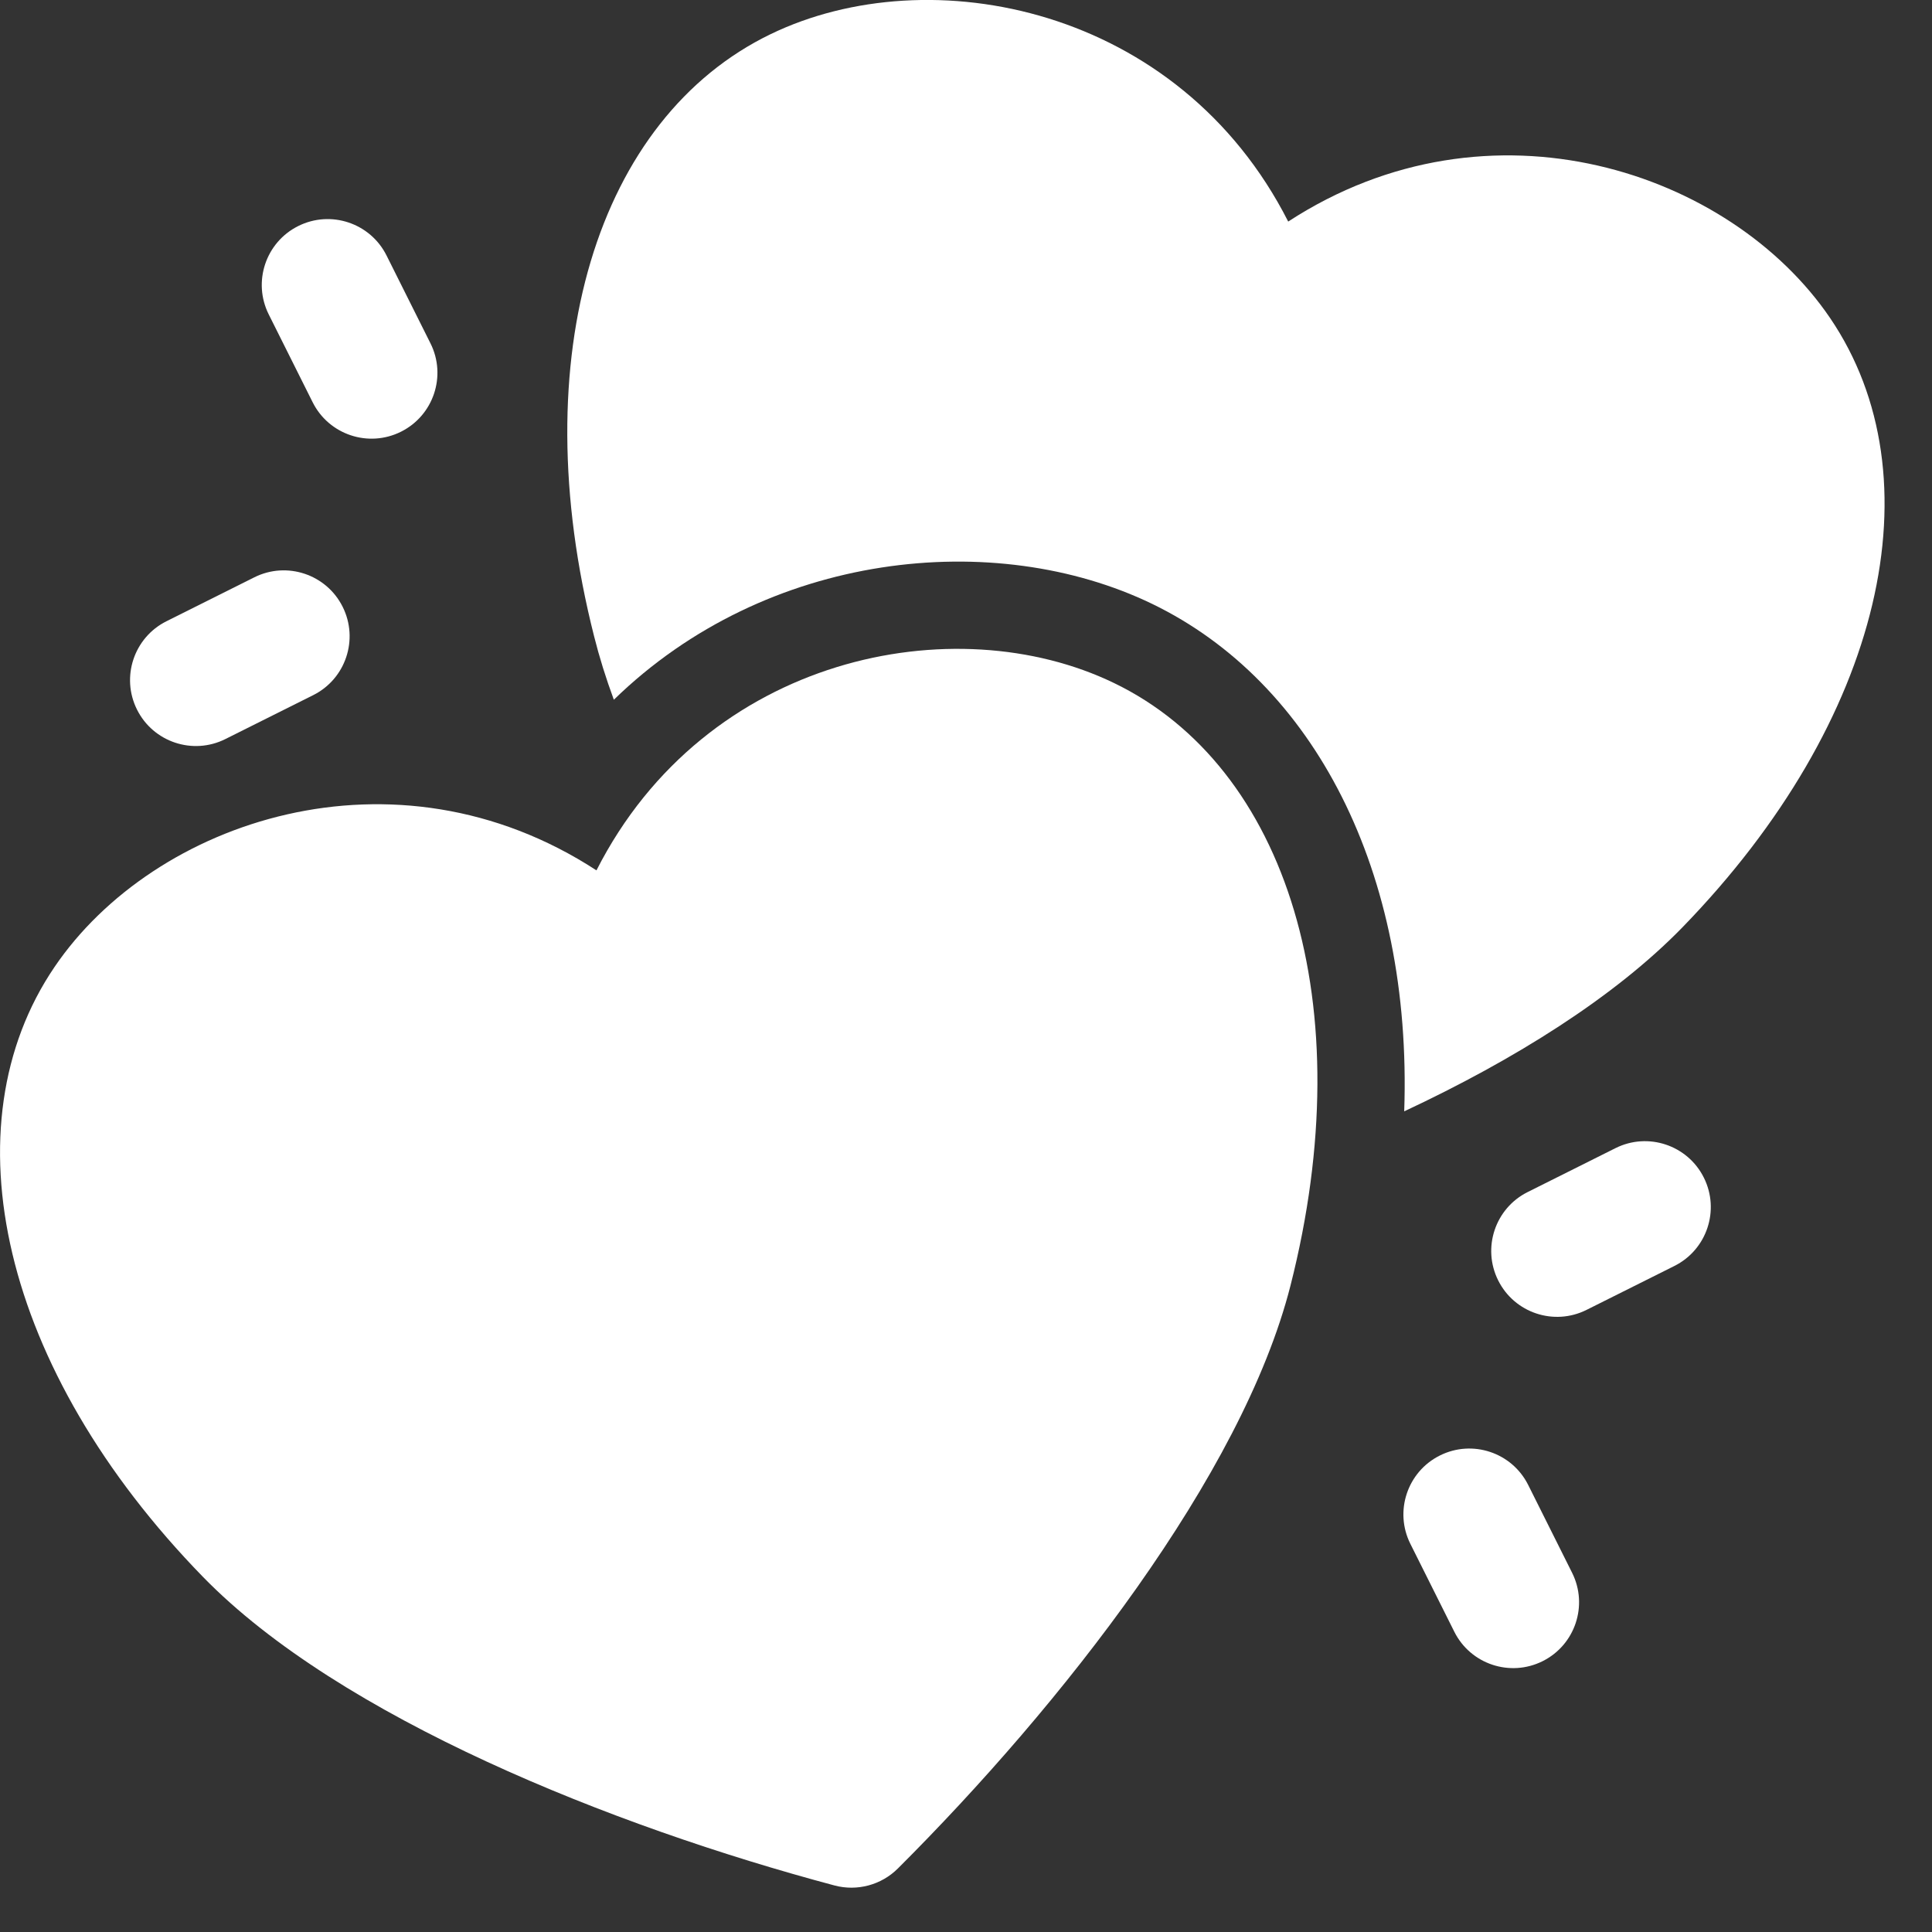
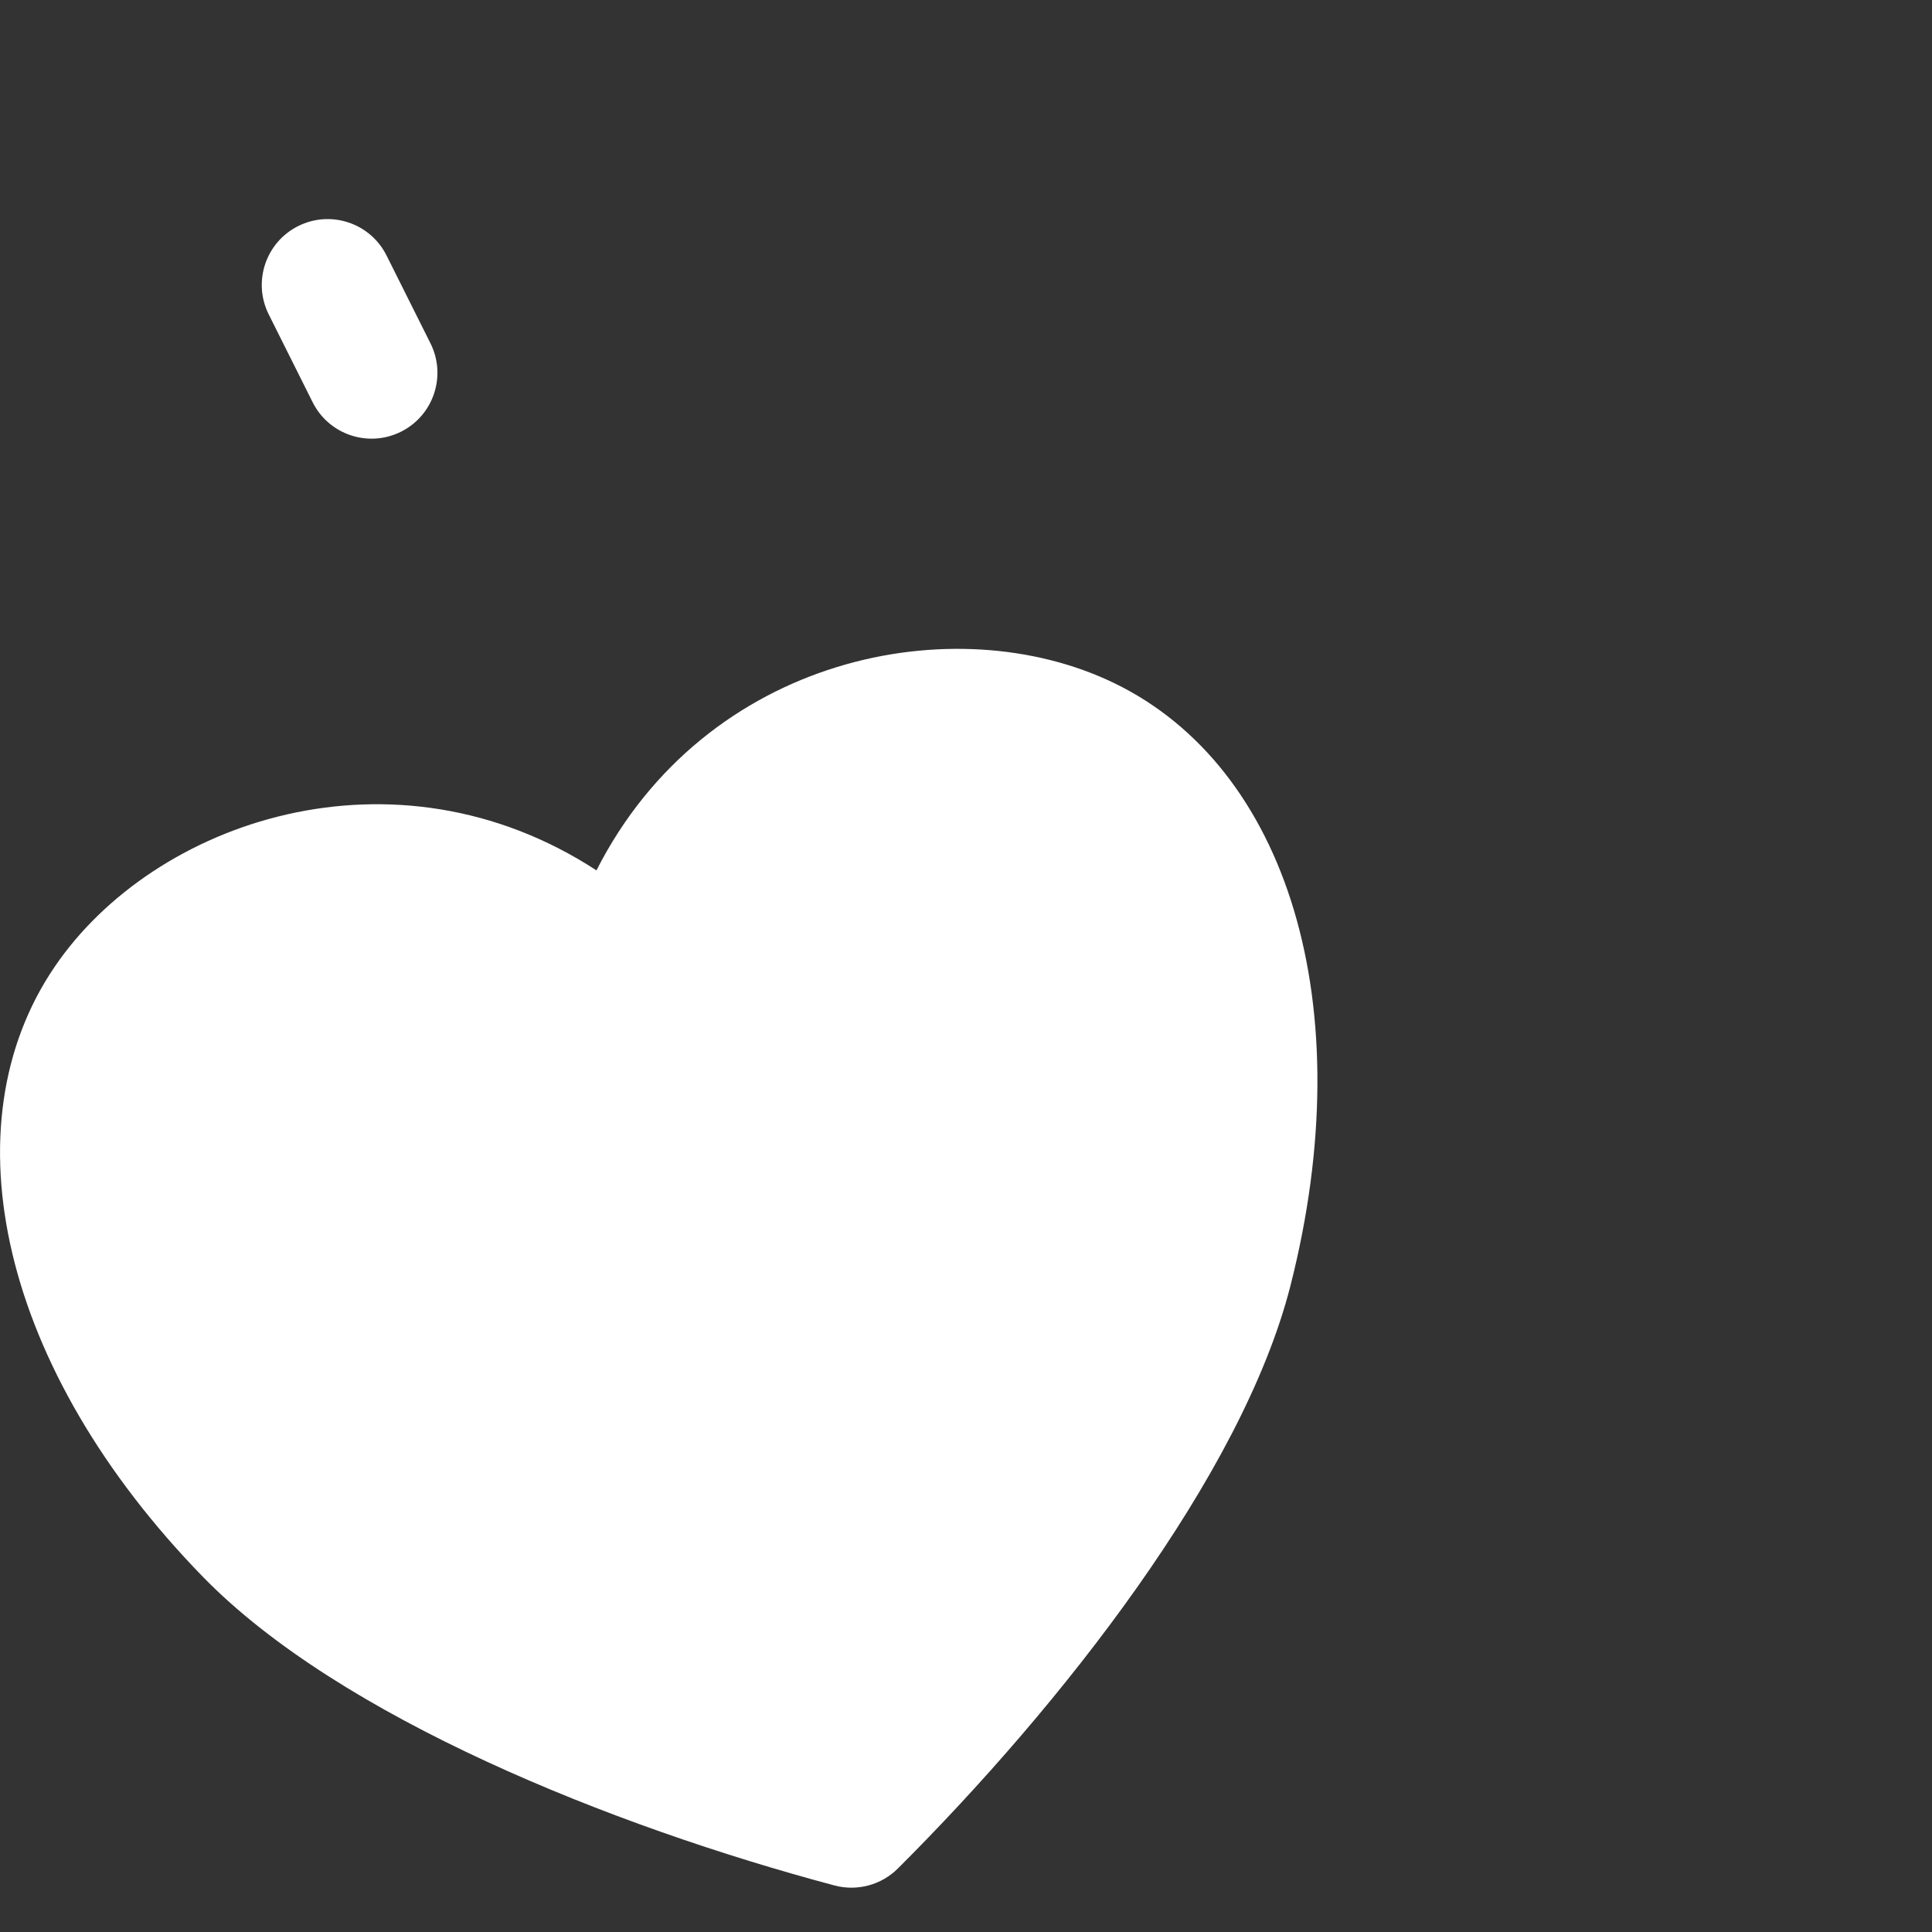
<svg xmlns="http://www.w3.org/2000/svg" width="22" height="22" viewBox="0 0 22 22" fill="none">
  <rect x="0" y="0" width="22" height="22" fill="#333333" stroke="none" />
  <g id="fi_10426414">
    <g id="Icon">
      <path id="Vector" fill-rule="evenodd" clip-rule="evenodd" d="M6.792 9.911C8.036 7.463 10.872 6.9 12.686 7.778C14.656 8.73 15.509 11.438 14.695 14.639C14.145 16.802 12.079 19.426 10.225 21.276C10.036 21.465 9.76 21.539 9.502 21.47C6.971 20.795 3.87 19.555 2.312 17.957C0.007 15.591 -0.609 12.821 0.621 11.011C1.753 9.343 4.491 8.413 6.792 9.911Z" fill="white" />
      <path id="Vector_2" fill-rule="evenodd" clip-rule="evenodd" d="M4.902 3.91C5.087 4.28 4.937 4.731 4.566 4.916C4.196 5.101 3.745 4.951 3.56 4.58L3.06 3.58C2.875 3.21 3.025 2.759 3.396 2.574C3.766 2.389 4.217 2.539 4.402 2.91L4.902 3.91Z" fill="white" />
-       <path id="Vector_3" fill-rule="evenodd" clip-rule="evenodd" d="M16.06 17.58C15.875 17.21 16.025 16.759 16.396 16.574C16.766 16.389 17.217 16.539 17.402 16.91L17.902 17.91C18.087 18.28 17.937 18.731 17.566 18.916C17.196 19.101 16.745 18.951 16.56 18.58L16.06 17.58Z" fill="white" />
-       <path id="Vector_4" fill-rule="evenodd" clip-rule="evenodd" d="M2.566 8.416C2.196 8.601 1.745 8.451 1.56 8.08C1.375 7.71 1.525 7.259 1.896 7.074L2.896 6.574C3.266 6.389 3.717 6.539 3.902 6.91C4.087 7.28 3.937 7.731 3.566 7.916L2.566 8.416Z" fill="white" />
-       <path id="Vector_5" fill-rule="evenodd" clip-rule="evenodd" d="M18.396 13.074C18.766 12.889 19.217 13.039 19.402 13.41C19.587 13.78 19.437 14.231 19.066 14.416L18.066 14.916C17.696 15.101 17.245 14.951 17.06 14.58C16.875 14.21 17.025 13.759 17.396 13.574L18.396 13.074Z" fill="white" />
-       <path id="Vector_6" fill-rule="evenodd" clip-rule="evenodd" d="M6.99 7.968C6.9 7.724 6.825 7.484 6.766 7.249C5.953 4.048 6.805 1.342 8.775 0.389C10.589 -0.489 13.425 0.074 14.669 2.523C16.97 1.024 19.708 1.955 20.84 3.622C22.069 5.432 21.452 8.2 19.156 10.562C18.387 11.351 17.255 12.063 15.99 12.655C16.084 9.921 14.959 7.767 13.121 6.877C11.334 6.013 8.731 6.272 6.99 7.968Z" fill="white" />
    </g>
  </g>
</svg>